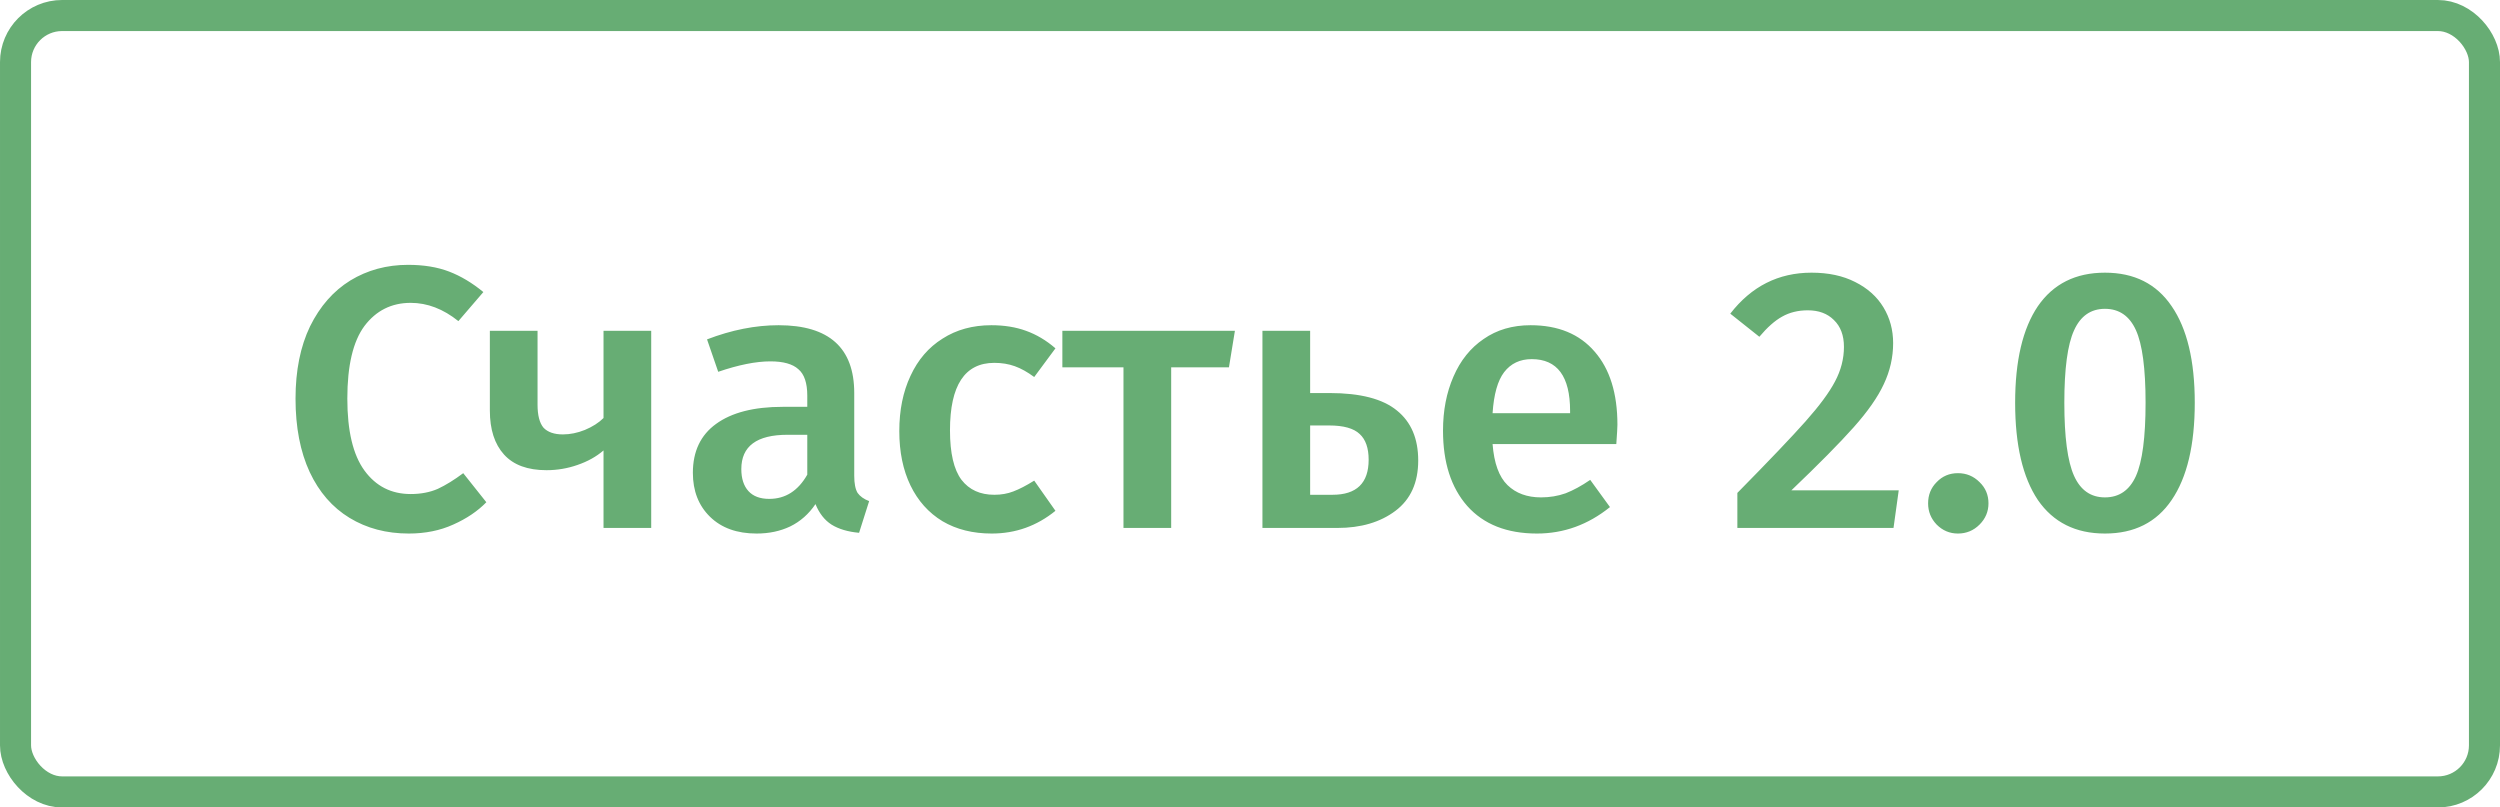
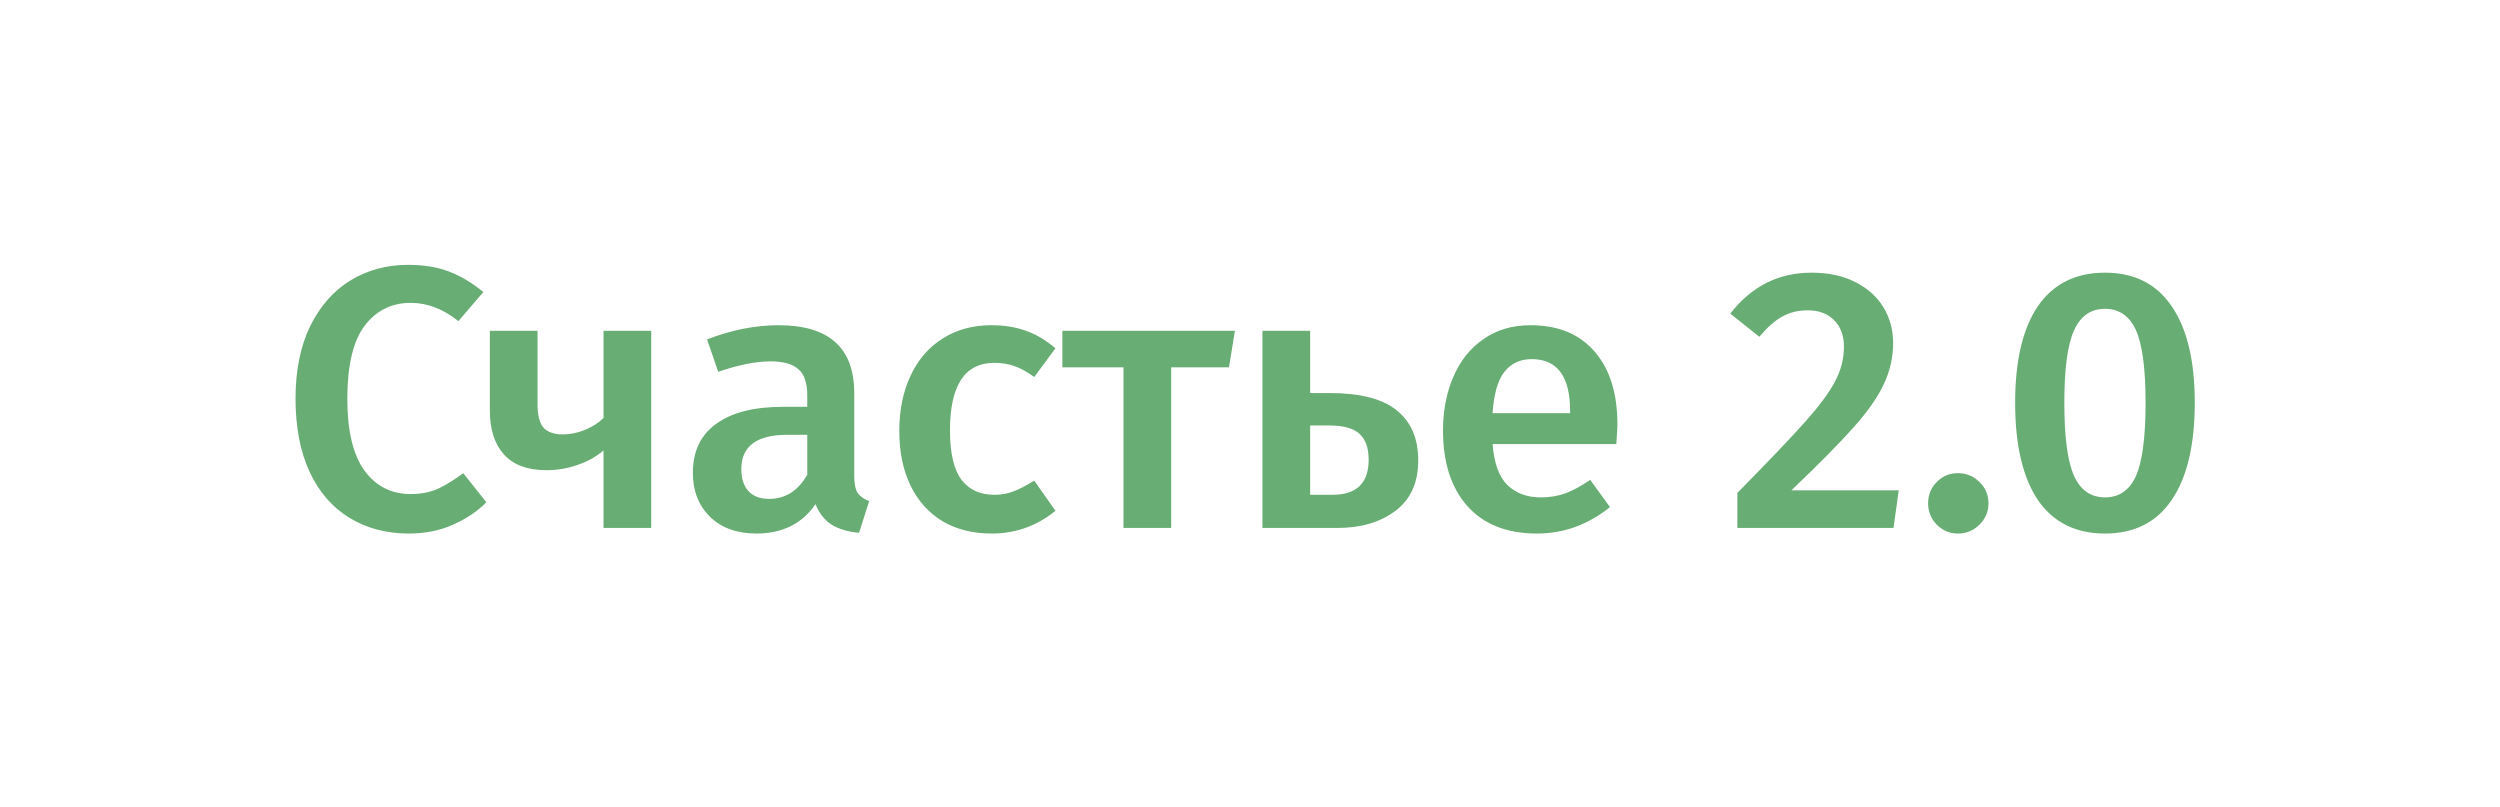
<svg xmlns="http://www.w3.org/2000/svg" width="161" height="52" viewBox="0 0 161 52" fill="none">
  <path d="M26.28 17.056C27.288 17.056 28.168 17.2 28.92 17.488C29.672 17.776 30.408 18.216 31.128 18.808L29.52 20.68C28.544 19.896 27.52 19.504 26.448 19.504C25.216 19.504 24.224 20 23.472 20.992C22.736 21.984 22.368 23.544 22.368 25.672C22.368 27.752 22.736 29.296 23.472 30.304C24.208 31.312 25.2 31.816 26.448 31.816C27.104 31.816 27.688 31.704 28.2 31.48C28.712 31.24 29.256 30.904 29.832 30.472L31.32 32.344C30.76 32.92 30.048 33.4 29.184 33.784C28.336 34.168 27.384 34.36 26.328 34.36C24.888 34.36 23.616 34.024 22.512 33.352C21.408 32.68 20.552 31.696 19.944 30.4C19.336 29.088 19.032 27.512 19.032 25.672C19.032 23.864 19.344 22.312 19.968 21.016C20.608 19.72 21.472 18.736 22.56 18.064C23.664 17.392 24.904 17.056 26.28 17.056ZM41.938 21.304V34H38.867V29.008C38.403 29.408 37.843 29.72 37.187 29.944C36.547 30.168 35.883 30.28 35.194 30.28C33.978 30.28 33.066 29.944 32.459 29.272C31.851 28.6 31.547 27.656 31.547 26.44V21.304H34.618V26.056C34.618 26.744 34.746 27.24 35.002 27.544C35.275 27.832 35.691 27.976 36.251 27.976C36.715 27.976 37.187 27.88 37.666 27.688C38.163 27.48 38.562 27.224 38.867 26.92V21.304H41.938ZM55.013 30.64C55.013 31.136 55.085 31.504 55.229 31.744C55.389 31.968 55.637 32.144 55.973 32.272L55.325 34.312C54.605 34.248 54.013 34.072 53.549 33.784C53.101 33.496 52.757 33.056 52.517 32.464C52.085 33.104 51.541 33.584 50.885 33.904C50.245 34.208 49.525 34.36 48.725 34.36C47.461 34.36 46.461 34 45.725 33.28C44.989 32.56 44.621 31.616 44.621 30.448C44.621 29.072 45.117 28.024 46.109 27.304C47.117 26.568 48.549 26.2 50.405 26.2H51.989V25.48C51.989 24.664 51.797 24.096 51.413 23.776C51.045 23.44 50.445 23.272 49.613 23.272C48.685 23.272 47.565 23.496 46.253 23.944L45.533 21.856C47.117 21.248 48.653 20.944 50.141 20.944C53.389 20.944 55.013 22.4 55.013 25.312V30.64ZM49.541 32.128C50.581 32.128 51.397 31.608 51.989 30.568V28H50.717C48.733 28 47.741 28.736 47.741 30.208C47.741 30.816 47.893 31.288 48.197 31.624C48.501 31.96 48.949 32.128 49.541 32.128ZM63.843 20.944C64.675 20.944 65.419 21.064 66.075 21.304C66.747 21.544 67.379 21.92 67.971 22.432L66.603 24.28C66.171 23.96 65.755 23.728 65.355 23.584C64.955 23.44 64.515 23.368 64.035 23.368C62.131 23.368 61.179 24.816 61.179 27.712C61.179 29.184 61.427 30.248 61.923 30.904C62.419 31.544 63.123 31.864 64.035 31.864C64.483 31.864 64.891 31.792 65.259 31.648C65.643 31.504 66.091 31.272 66.603 30.952L67.971 32.896C66.771 33.872 65.403 34.36 63.867 34.36C62.651 34.36 61.595 34.096 60.699 33.568C59.803 33.024 59.115 32.256 58.635 31.264C58.155 30.272 57.915 29.104 57.915 27.76C57.915 26.416 58.155 25.232 58.635 24.208C59.115 23.168 59.803 22.368 60.699 21.808C61.595 21.232 62.643 20.944 63.843 20.944ZM79.528 21.304L79.144 23.656H75.424V34H72.352V23.656H68.416V21.304H79.528ZM85.621 25.312C87.605 25.312 89.053 25.688 89.965 26.44C90.877 27.176 91.333 28.248 91.333 29.656C91.333 31.08 90.845 32.16 89.869 32.896C88.893 33.632 87.645 34 86.125 34H81.301V21.304H84.373V25.312H85.621ZM85.813 31.864C87.365 31.864 88.141 31.112 88.141 29.608C88.141 28.856 87.949 28.304 87.565 27.952C87.181 27.584 86.525 27.4 85.597 27.4H84.373V31.864H85.813ZM104.162 27.352C104.162 27.512 104.138 27.928 104.09 28.6H96.122C96.218 29.832 96.538 30.712 97.082 31.24C97.626 31.768 98.346 32.032 99.242 32.032C99.802 32.032 100.33 31.944 100.826 31.768C101.322 31.576 101.85 31.288 102.41 30.904L103.682 32.656C102.274 33.792 100.706 34.36 98.978 34.36C97.042 34.36 95.546 33.768 94.49 32.584C93.45 31.4 92.93 29.784 92.93 27.736C92.93 26.44 93.154 25.28 93.602 24.256C94.05 23.216 94.698 22.408 95.546 21.832C96.394 21.24 97.402 20.944 98.57 20.944C100.346 20.944 101.722 21.512 102.698 22.648C103.674 23.768 104.162 25.336 104.162 27.352ZM101.114 26.464C101.114 24.24 100.29 23.128 98.642 23.128C97.89 23.128 97.298 23.408 96.866 23.968C96.45 24.512 96.202 25.392 96.122 26.608H101.114V26.464ZM116.662 17.56C117.75 17.56 118.686 17.76 119.47 18.16C120.27 18.56 120.878 19.104 121.294 19.792C121.71 20.48 121.918 21.248 121.918 22.096C121.918 23.008 121.718 23.888 121.318 24.736C120.934 25.568 120.286 26.496 119.374 27.52C118.462 28.544 117.126 29.896 115.366 31.576H122.278L121.942 34H111.886V31.744C113.934 29.664 115.398 28.128 116.278 27.136C117.174 26.128 117.806 25.272 118.174 24.568C118.558 23.848 118.75 23.104 118.75 22.336C118.75 21.6 118.534 21.024 118.102 20.608C117.686 20.192 117.126 19.984 116.422 19.984C115.798 19.984 115.246 20.12 114.766 20.392C114.302 20.648 113.814 21.08 113.302 21.688L111.43 20.2C112.79 18.44 114.534 17.56 116.662 17.56ZM126.09 30.472C126.634 30.472 127.098 30.664 127.482 31.048C127.866 31.416 128.058 31.872 128.058 32.416C128.058 32.944 127.866 33.4 127.482 33.784C127.098 34.168 126.634 34.36 126.09 34.36C125.562 34.36 125.106 34.168 124.722 33.784C124.354 33.4 124.17 32.944 124.17 32.416C124.17 31.872 124.354 31.416 124.722 31.048C125.09 30.664 125.546 30.472 126.09 30.472ZM135.559 17.56C137.447 17.56 138.879 18.28 139.855 19.72C140.847 21.16 141.343 23.232 141.343 25.936C141.343 28.656 140.847 30.744 139.855 32.2C138.879 33.64 137.447 34.36 135.559 34.36C133.671 34.36 132.231 33.64 131.239 32.2C130.263 30.744 129.775 28.656 129.775 25.936C129.775 23.232 130.263 21.16 131.239 19.72C132.231 18.28 133.671 17.56 135.559 17.56ZM135.559 19.888C134.647 19.888 133.983 20.352 133.567 21.28C133.151 22.192 132.943 23.744 132.943 25.936C132.943 28.144 133.151 29.712 133.567 30.64C133.983 31.568 134.647 32.032 135.559 32.032C136.471 32.032 137.135 31.576 137.551 30.664C137.967 29.736 138.175 28.16 138.175 25.936C138.175 23.728 137.967 22.168 137.551 21.256C137.135 20.344 136.471 19.888 135.559 19.888Z" fill="#67AD74" />
-   <rect x="1" y="1" width="159" height="50" rx="3" stroke="#67AD74" stroke-width="2" />
</svg>